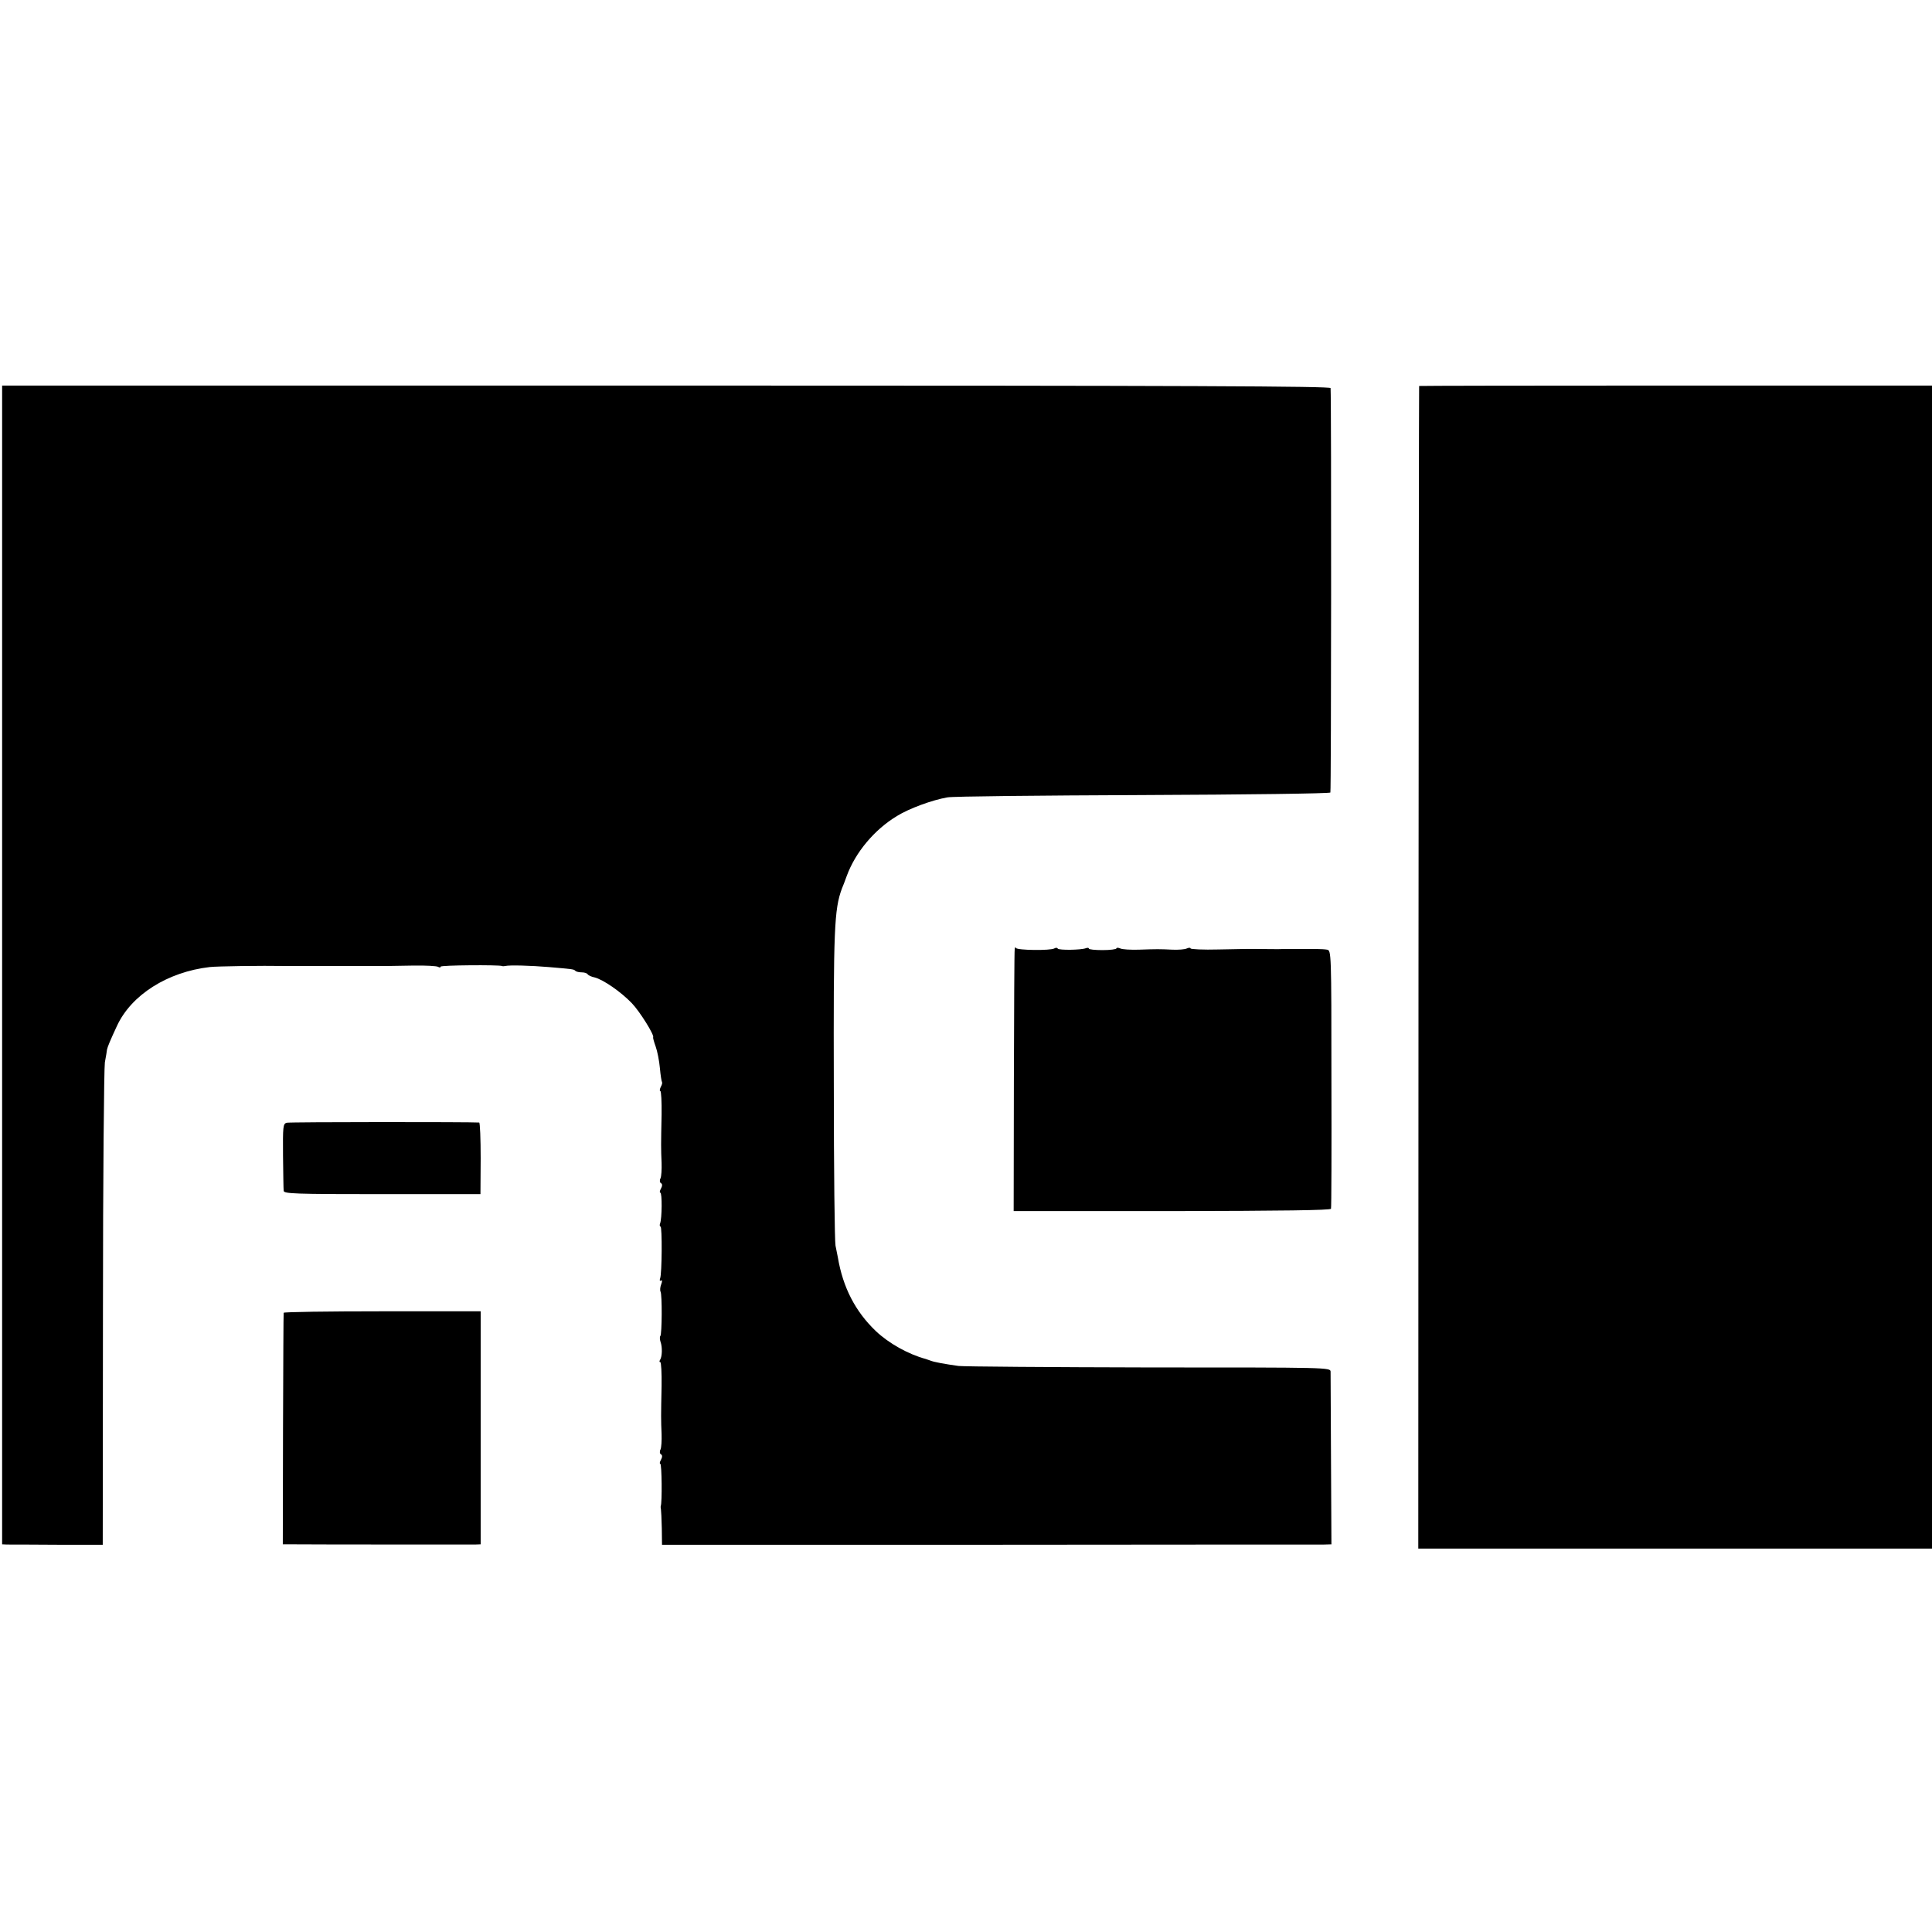
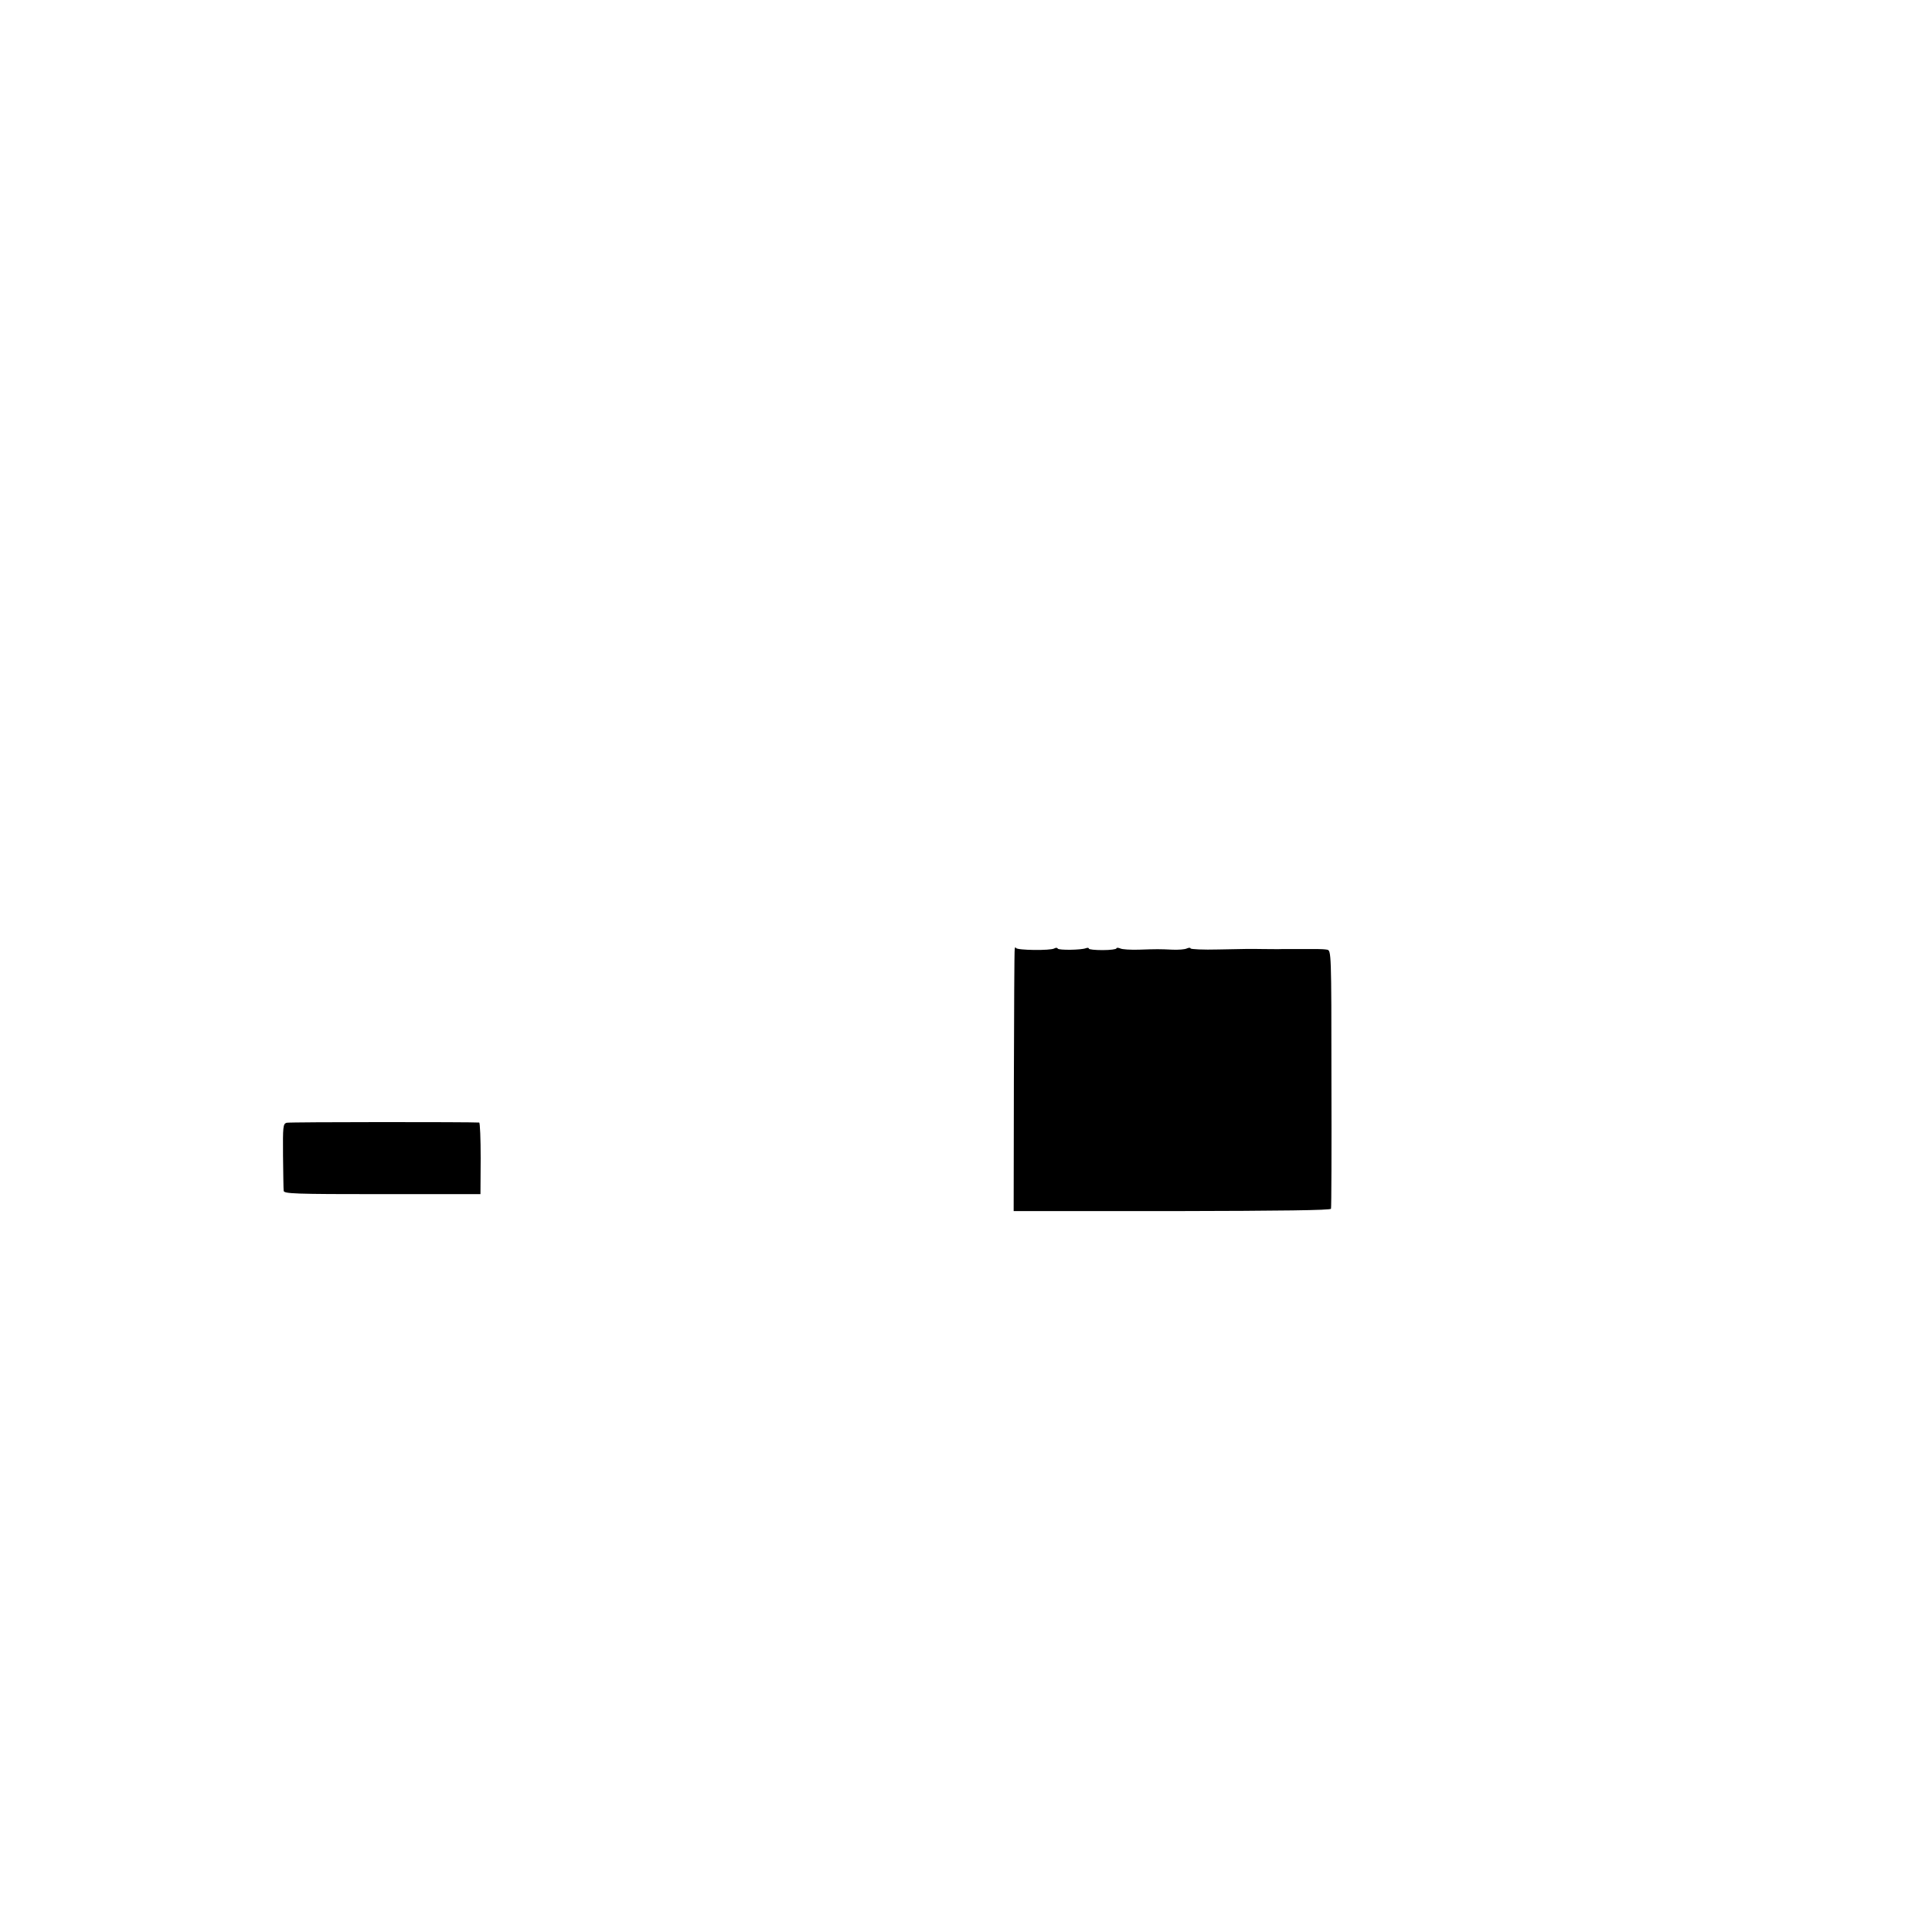
<svg xmlns="http://www.w3.org/2000/svg" version="1.0" width="912pt" height="912pt" viewBox="0 0 912 912" preserveAspectRatio="xMidYMid meet">
  <g transform="translate(0,912) scale(0.1,-0.1)" fill="#000000" stroke="none">
-     <path d="M10 4565 l0 -2735 23 -1 c12 0 119 0 237 -1 l215 0 1 1114 c0 612 5 1136 9 1163 5 28 10 55 10 60 3 14 14 41 47 112 68 147 239 255 438 278 35 4 241 7 360 5 8 0 116 0 240 0 124 0 232 0 240 0 8 0 63 1 121 2 58 1 111 -2 117 -6 7 -4 12 -4 12 1 0 7 273 9 290 3 3 -2 10 -1 15 0 20 5 122 2 205 -5 116 -10 119 -10 126 -18 4 -4 18 -7 30 -7 13 0 25 -4 28 -9 3 -5 18 -12 33 -15 40 -10 123 -67 175 -121 37 -38 109 -153 101 -162 -1 -2 4 -21 12 -43 8 -22 17 -68 20 -102 3 -34 8 -64 10 -66 2 -3 0 -13 -6 -23 -5 -11 -6 -19 -2 -19 4 0 7 -51 6 -112 -3 -141 -3 -160 0 -228 1 -30 -1 -63 -5 -72 -5 -9 -4 -20 2 -23 7 -4 7 -13 0 -26 -6 -10 -7 -19 -3 -19 9 0 8 -122 -1 -145 -3 -8 -2 -15 2 -15 8 0 7 -222 -2 -245 -3 -9 -2 -13 4 -10 6 4 7 -2 1 -18 -5 -13 -6 -28 -3 -34 8 -13 7 -202 -1 -210 -3 -3 -3 -15 1 -27 9 -25 8 -69 -2 -85 -4 -6 -4 -11 1 -11 4 0 7 -51 6 -112 -3 -141 -3 -160 0 -228 1 -30 -1 -63 -5 -72 -5 -9 -4 -20 2 -23 7 -4 7 -13 0 -26 -6 -10 -7 -19 -3 -19 7 0 9 -183 2 -200 -1 -3 0 -9 1 -15 1 -5 3 -45 4 -89 l1 -78 1545 0 c850 1 1561 1 1580 1 l35 1 -2 397 c-1 219 -2 407 -2 418 -1 20 -8 20 -854 20 -468 1 -874 4 -902 7 -64 9 -116 18 -135 26 -8 3 -17 6 -20 7 -82 22 -175 74 -236 132 -96 92 -155 205 -179 348 -2 11 -7 36 -11 55 -4 19 -8 359 -8 755 -2 739 2 832 38 930 5 11 15 38 23 60 41 112 131 219 237 283 58 36 168 76 238 88 24 5 439 9 923 11 488 2 882 7 885 12 4 7 5 1846 1 1909 -1 9 -635 12 -3136 12 l-3135 0 0 -2735z" />
-     <path d="M6699 7298 c-1 -2 -2 -1237 -3 -2746 l-1 -2742 1212 0 1213 0 0 2745 0 2745 -1210 0 c-665 0 -1211 -1 -1211 -2z" />
    <path d="M4790 4640 c-2 -8 -3 -290 -4 -626 l-1 -611 747 0 c522 1 748 4 751 11 2 6 3 283 2 615 0 595 -1 604 -20 608 -11 2 -31 3 -45 3 -14 0 -51 0 -82 0 -32 0 -70 0 -85 0 -16 -1 -55 0 -88 0 -78 1 -61 1 -213 -2 -72 -2 -132 1 -132 5 0 4 -8 4 -17 0 -10 -5 -40 -7 -68 -6 -62 3 -73 3 -160 0 -38 -1 -78 1 -87 6 -10 4 -18 4 -18 0 0 -4 -29 -8 -65 -8 -36 0 -65 3 -65 7 0 4 -6 5 -14 2 -24 -9 -127 -10 -133 -2 -2 5 -9 5 -16 1 -17 -11 -176 -9 -181 2 -3 6 -5 3 -6 -5z" />
    <path d="M1353 3820 c-17 -5 -18 -18 -17 -155 1 -82 2 -157 3 -166 1 -14 48 -16 465 -16 l464 0 1 169 c0 92 -3 168 -7 169 -38 3 -895 3 -909 -1z" />
-     <path d="M1339 2923 c-1 -5 -2 -252 -3 -550 l-1 -543 50 0 c72 -1 825 -1 857 -1 l27 1 0 550 0 550 -464 0 c-256 0 -466 -3 -466 -7z" />
  </g>
</svg>